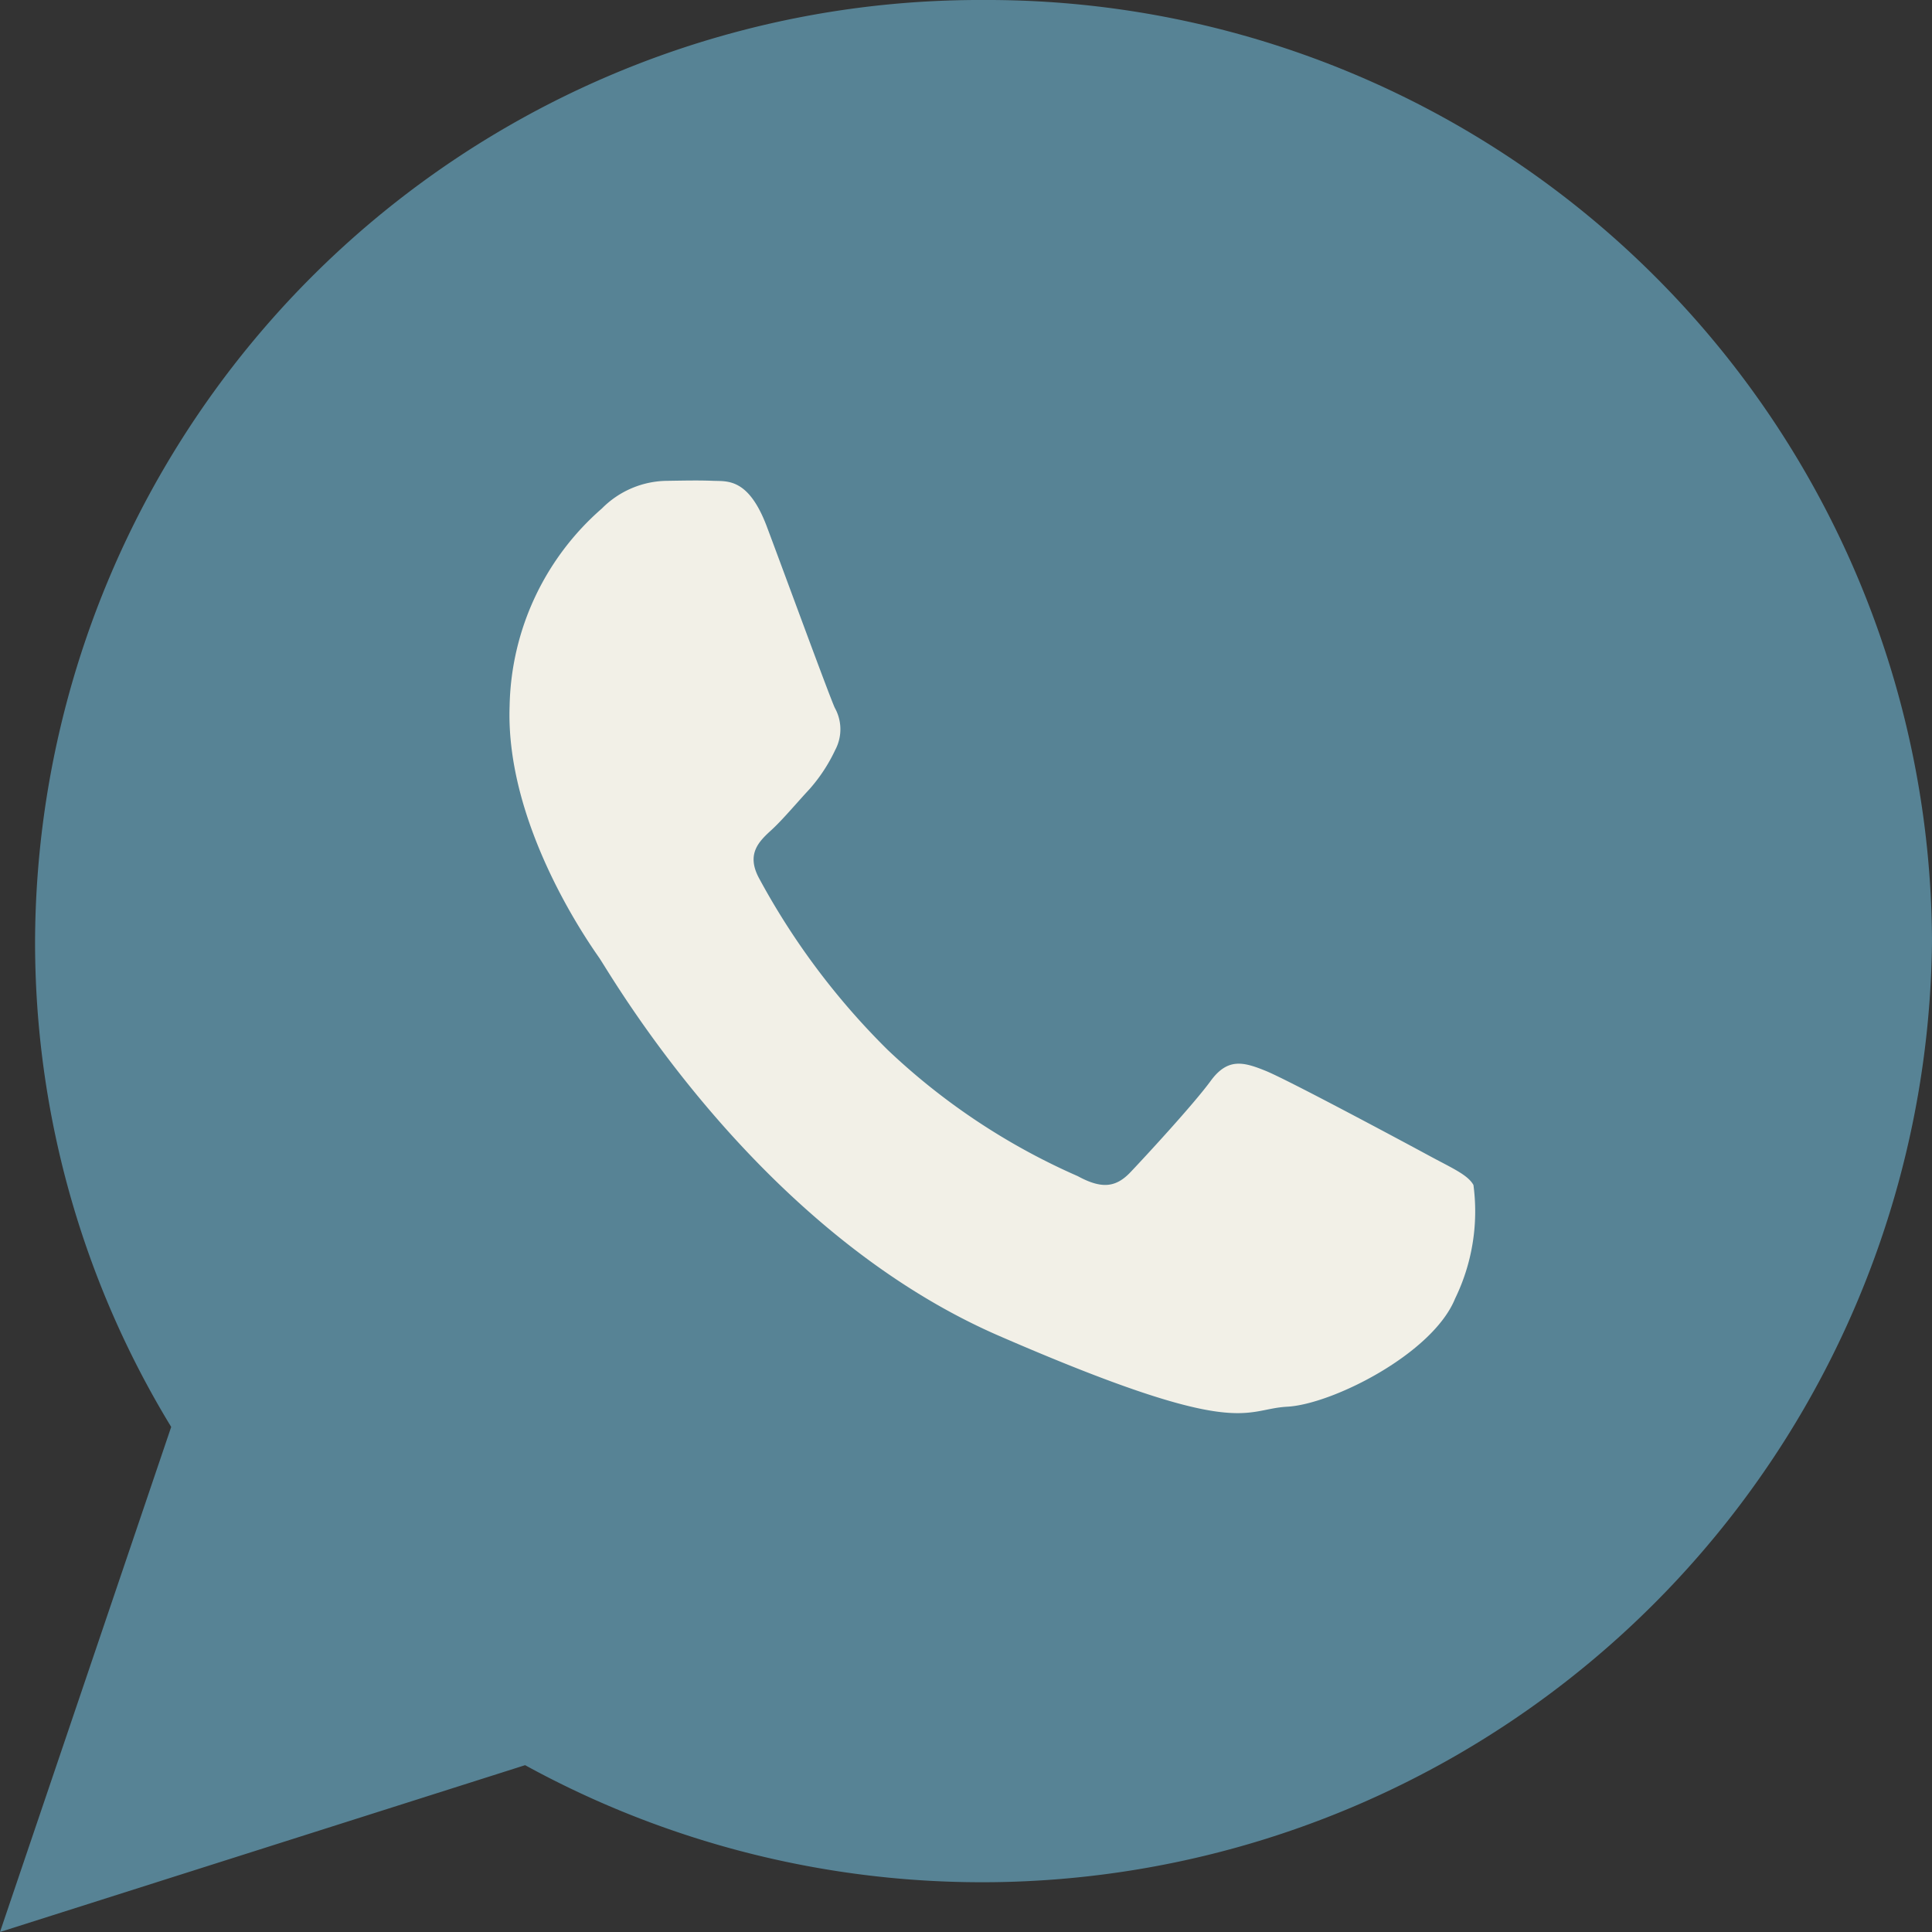
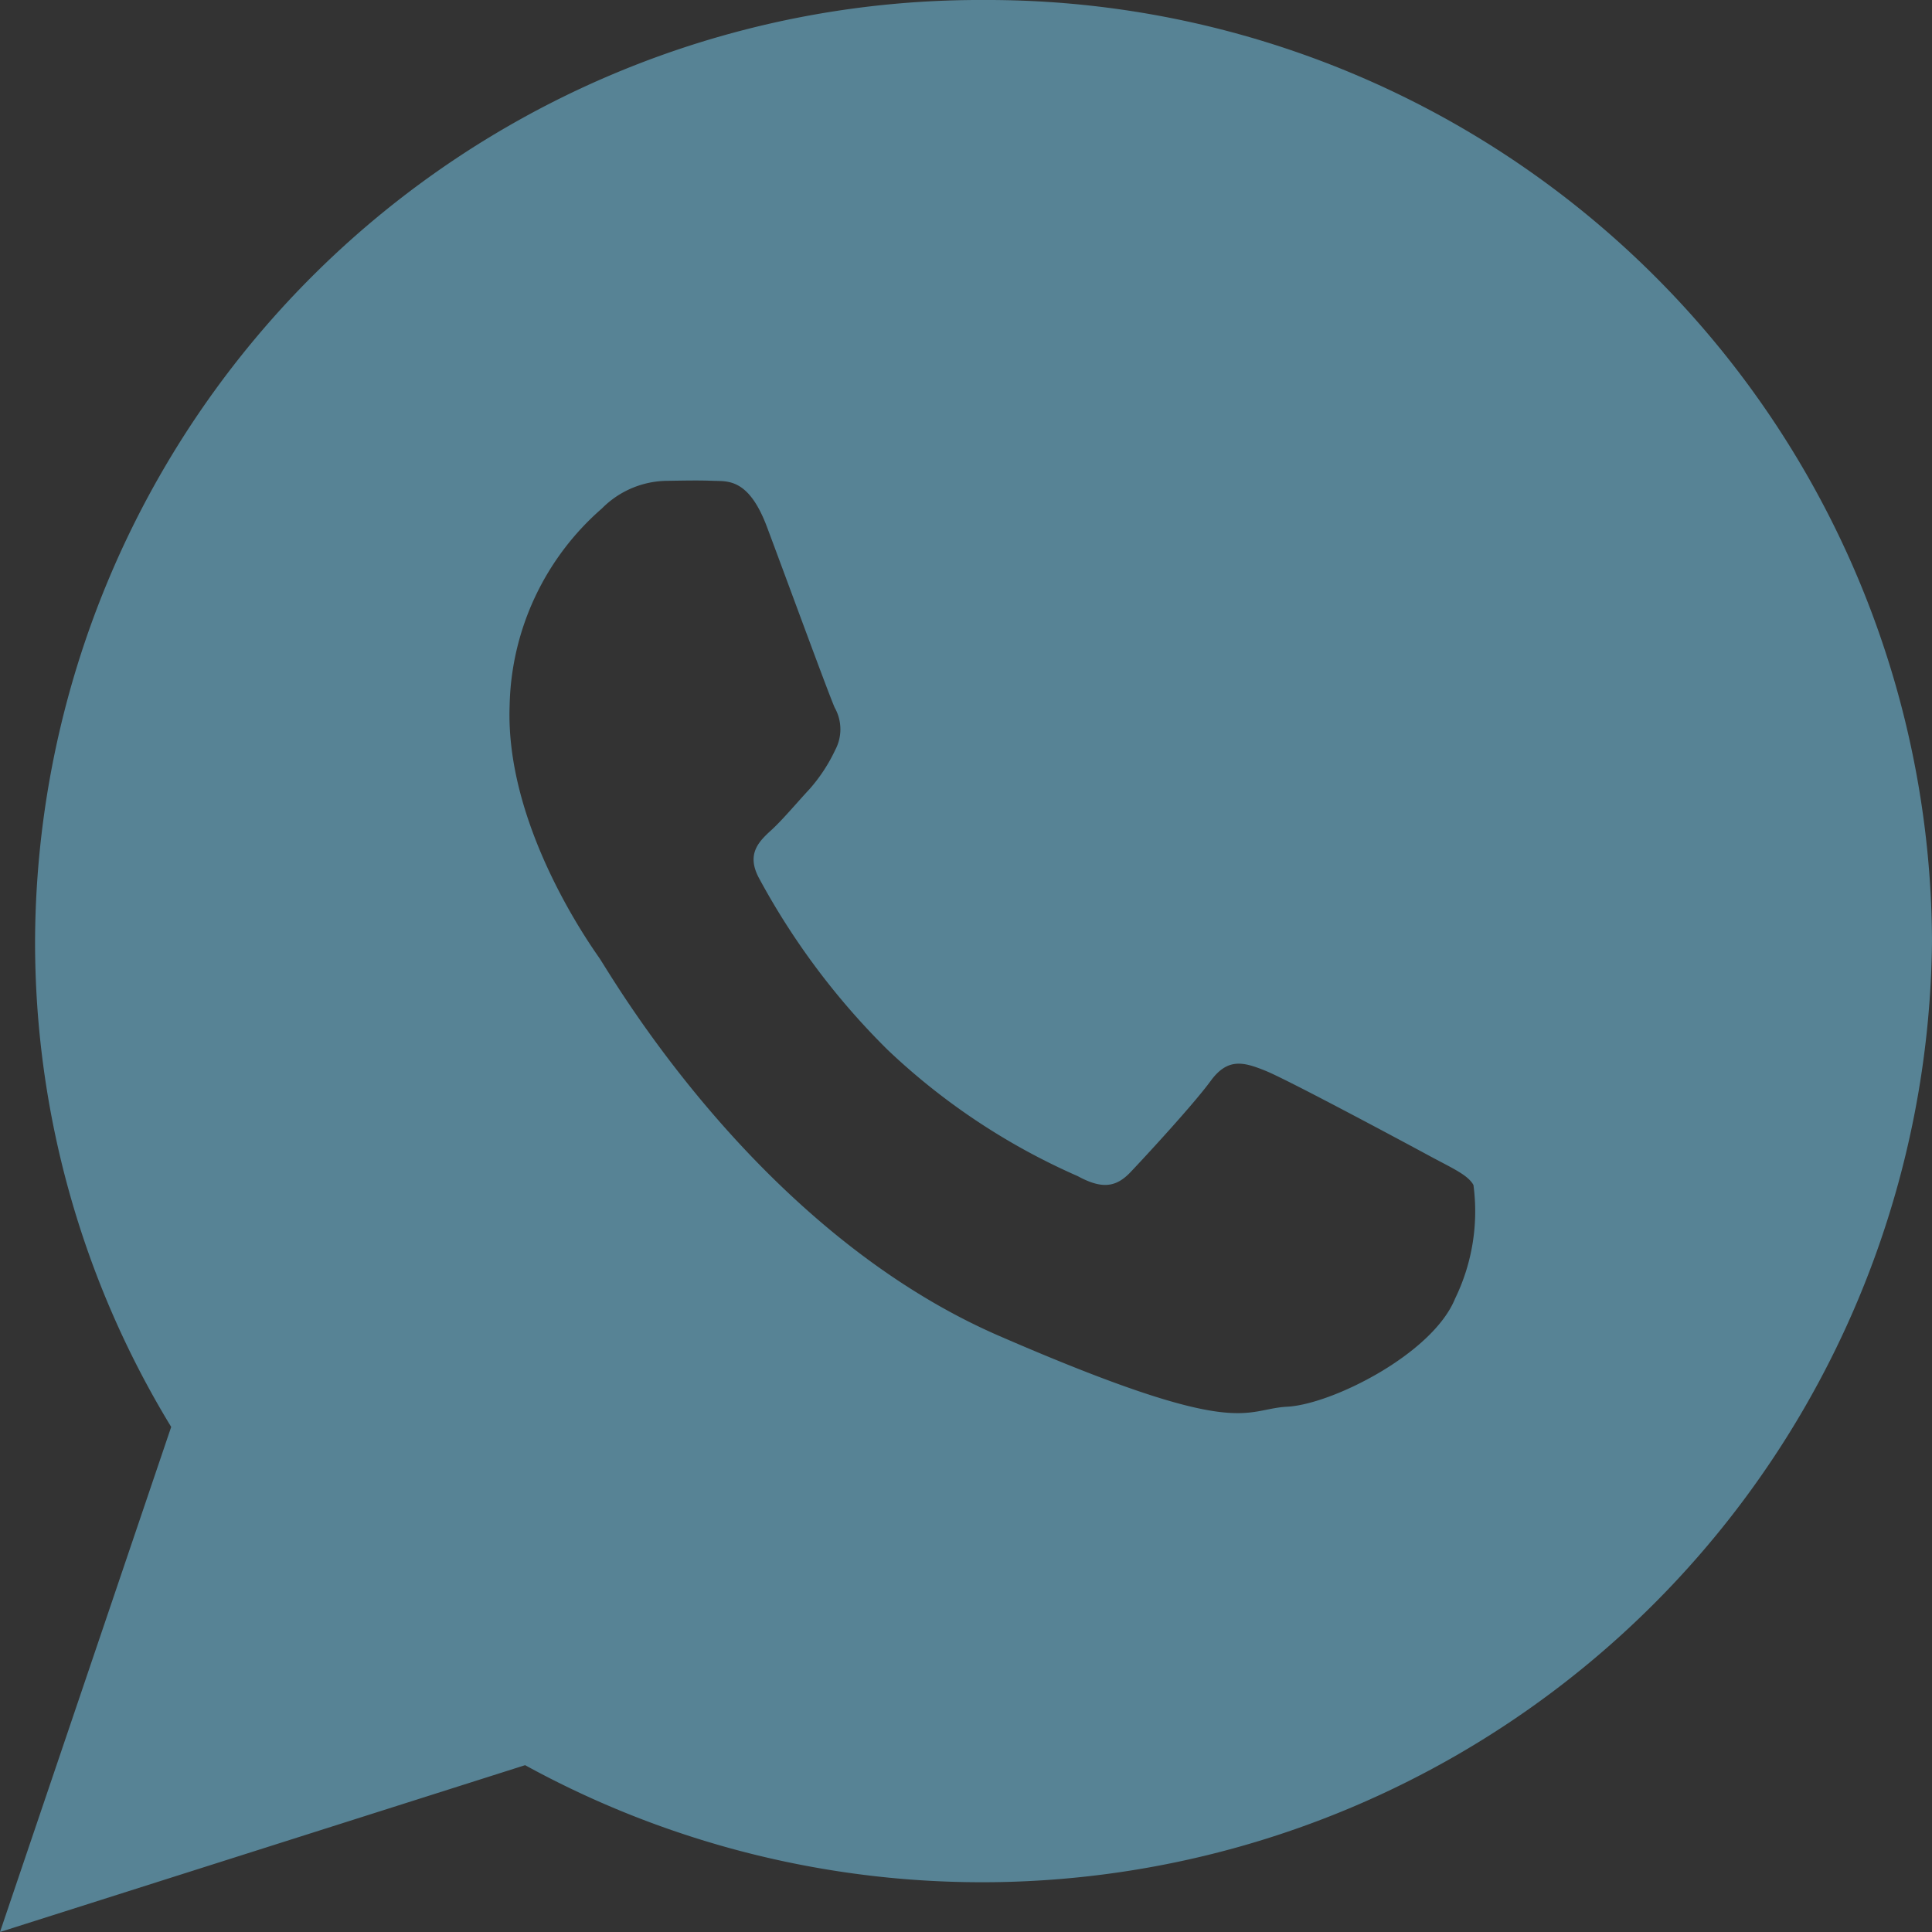
<svg xmlns="http://www.w3.org/2000/svg" width="51.789" height="51.789" viewBox="0 0 51.789 51.789">
  <rect x="0" y="0" width="51.789" height="51.789" fill="#333333" stroke="none" />
  <g id="Gruppe_2568" data-name="Gruppe 2568" transform="translate(-64.711 -977)">
-     <circle id="Ellipse_1" data-name="Ellipse 1" cx="22" cy="22" r="22" transform="translate(69 980)" fill="#f2f0e7" />
    <path id="Icon_ionic-logo-whatsapp" data-name="Icon ionic-logo-whatsapp" d="M28.614,2.25A25.326,25.326,0,0,0,3.19,27.478,24.967,24.967,0,0,0,6.839,40.5L2.25,54.039l14.076-4.472a25.467,25.467,0,0,0,37.713-22.09A25.326,25.326,0,0,0,28.614,2.25ZM41.256,37.058c-.6,1.483-3.3,2.836-4.5,2.9s-1.226.924-7.727-1.9-10.41-9.692-10.718-10.135-2.518-3.589-2.4-6.757a7.2,7.2,0,0,1,2.474-5.286,2.49,2.49,0,0,1,1.761-.741c.512-.008.843-.015,1.222,0s.947-.079,1.439,1.23,1.67,4.526,1.82,4.854a1.178,1.178,0,0,1,.012,1.13,4.415,4.415,0,0,1-.689,1.05c-.339.364-.714.814-1.016,1.092-.338.308-.69.644-.335,1.3a19.455,19.455,0,0,0,3.442,4.594,17.739,17.739,0,0,0,5.1,3.389c.638.347,1.018.309,1.413-.107s1.692-1.82,2.15-2.447.886-.506,1.473-.269,3.717,1.914,4.355,2.26,1.063.524,1.215.8A5.339,5.339,0,0,1,41.256,37.058Z" transform="translate(62.461 974.75)" fill="#578395" />
  </g>
</svg>